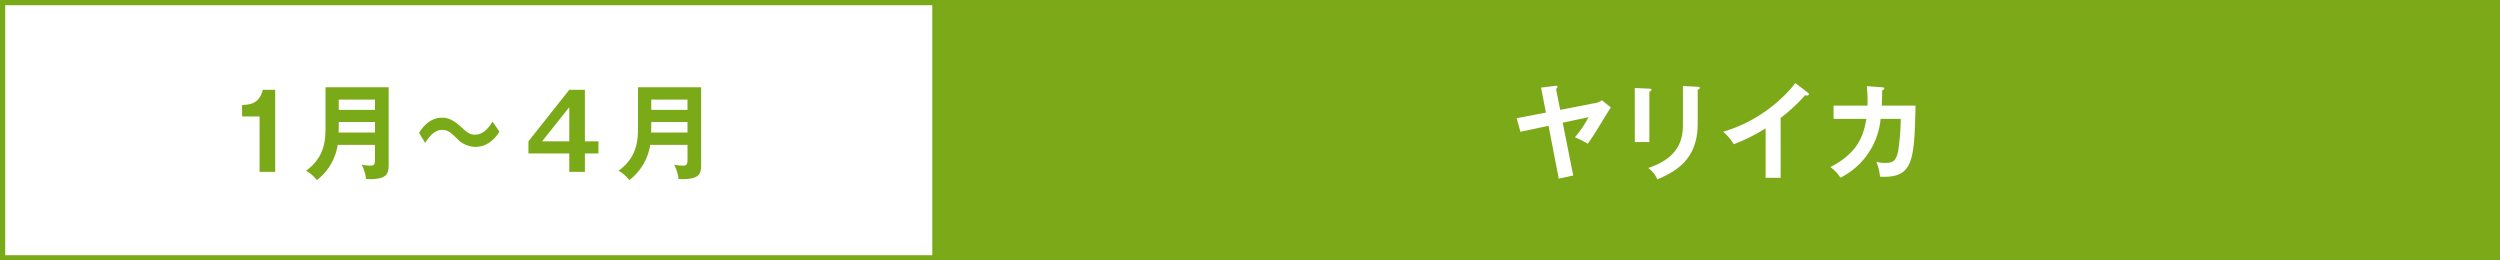
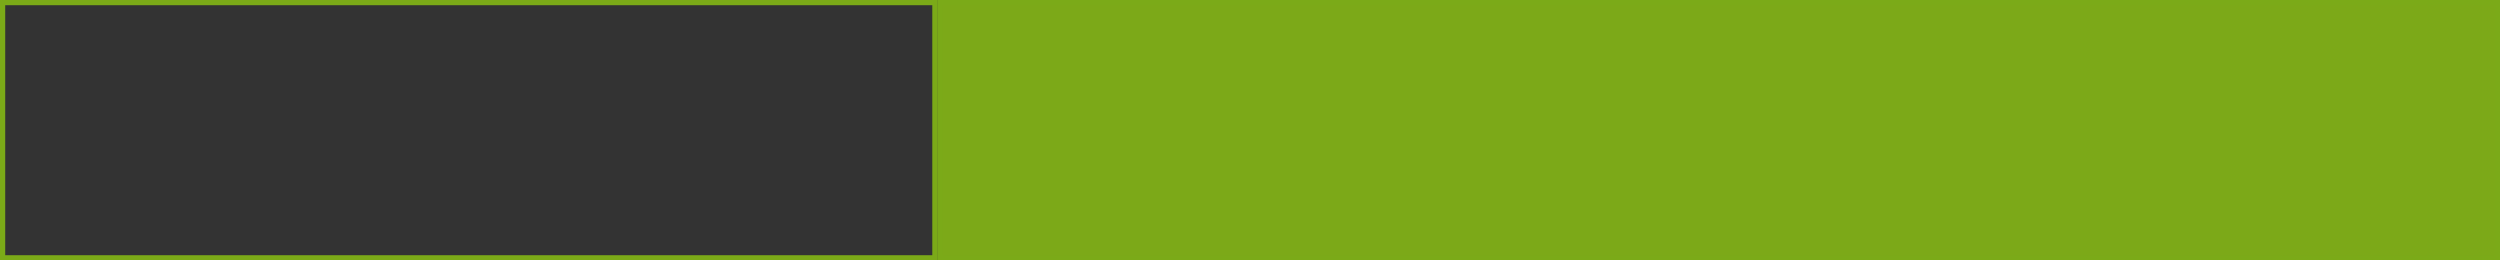
<svg xmlns="http://www.w3.org/2000/svg" width="480" height="50" viewBox="0 0 480 50">
  <rect x="0" y="0" width="480" height="50" fill="#333333" stroke="none" />
  <g id="グループ_7" data-name="グループ 7" transform="translate(-140 -3388)">
    <g id="長方形_12" data-name="長方形 12" transform="translate(140 3388)" fill="#fff" stroke="#7baa18" stroke-width="1">
-       <rect width="180" height="50" stroke="none" />
      <rect x="0.5" y="0.5" width="179" height="49" fill="none" />
    </g>
    <g id="長方形_13" data-name="長方形 13" transform="translate(320 3388)" fill="#7ca918" stroke="#7baa18" stroke-width="1">
      <rect width="300" height="50" stroke="none" />
      <rect x="0.5" y="0.5" width="299" height="49" fill="none" />
    </g>
-     <path id="パス_13" data-name="パス 13" d="M9.84-15.76H7.46c-.7,2.64-2.3,2.84-3.98,2.92v2.2H6.84V0h3ZM29-5.18v2.74c0,.94-.12,1.24-.86,1.24a11.936,11.936,0,0,1-1.7-.16,7.453,7.453,0,0,1,.84,2.74c4.2.16,4.34-1.06,4.34-2.88V-16.24H19.5v7.42c0,2.4,0,5.92-3.74,8.6a7.091,7.091,0,0,1,2.08,1.8,10.568,10.568,0,0,0,4-6.76ZM22.02-7.56c0-.72.02-.9.02-1.1v-.92H29v2.02Zm.02-4.34v-1.98H29v1.98ZM51.56-9.66c-.54.88-1.58,2.52-3.4,2.52-.84,0-1.42-.36-2.56-1.42-1.96-1.84-3.14-1.84-3.72-1.84-2.56,0-3.92,2.12-4.42,2.92l1.18,1.92c.54-.86,1.62-2.5,3.26-2.5,1.1,0,1.58.46,2.84,1.66A4.89,4.89,0,0,0,48.3-4.8c2.7,0,4.16-2.24,4.6-2.92Zm17.74-6.1h-3l-7.84,9.9v2.32H66.3V0h3V-3.54h2.6V-5.86H69.3Zm-8.22,9.9,5.22-6.56v6.56ZM89-5.18v2.74c0,.94-.12,1.24-.86,1.24a11.936,11.936,0,0,1-1.7-.16,7.453,7.453,0,0,1,.84,2.74c4.2.16,4.34-1.06,4.34-2.88V-16.24H79.5v7.42c0,2.4,0,5.92-3.74,8.6a7.091,7.091,0,0,1,2.08,1.8,10.568,10.568,0,0,0,4-6.76ZM82.02-7.56c0-.72.02-.9.02-1.1v-.92H89v2.02Zm.02-4.34v-1.98H89v1.98Z" transform="translate(183 3421)" fill="#7baa18" />
-     <path id="パス_17" data-name="パス 17" d="M9.56-11.9l-.8-4c.08-.08.28-.24.28-.42,0-.26-.26-.22-.4-.2l-2.76.34.94,4.8L1.2-10.3l.72,2.6,5.4-1.14L9.28,1.3,12.06.7,10.04-9.44,15-10.5a20.94,20.94,0,0,1-2.62,3.86A16.691,16.691,0,0,1,14.84-5.4c1.1-1.52,1.36-2,3.98-6.26a6.285,6.285,0,0,1,.48-.7l-1.74-1.4a2.84,2.84,0,0,1-1.46.58Zm14.32-4.2V-5.72h2.8V-15.4c.16-.08.4-.18.4-.38,0-.18-.16-.18-.4-.2Zm9.24-.38v7.22c0,2.2-.14,6.38-6.68,8.52A4.943,4.943,0,0,1,28.2,1.44C32.06-.18,35.96-2.6,35.96-9.28v-6.48c.14-.06.4-.14.4-.4,0-.1-.1-.16-.4-.18Zm18.76,6.12a32.393,32.393,0,0,0,4.7-4.36,1.132,1.132,0,0,0,.36.06c.16,0,.36-.08.36-.26,0-.1-.06-.18-.18-.28l-2.4-1.84A27.919,27.919,0,0,1,40.84-7.7a8.927,8.927,0,0,1,2.04,2.4A35.158,35.158,0,0,0,49-8.36v9.5h2.88Zm16.54-6.1a25.92,25.92,0,0,1,.14,3.74H62.04v2.54h6.3c-.52,3.14-1.56,6.52-6.92,9.26a6.944,6.944,0,0,1,1.94,2.04,14.1,14.1,0,0,0,7.72-11.3h3.86a42.453,42.453,0,0,1-.5,6.22C74.02-2,73.38-1.72,71.9-1.72a6.241,6.241,0,0,1-1.64-.2,9.509,9.509,0,0,1,.7,2.84c6.4.34,6.58-3,6.82-13.64H71.3c.06-1.68.08-2.44.08-2.94.28-.06.4-.24.4-.36,0-.18-.14-.2-.4-.22Z" transform="translate(430 3421)" fill="#fff" />
  </g>
</svg>